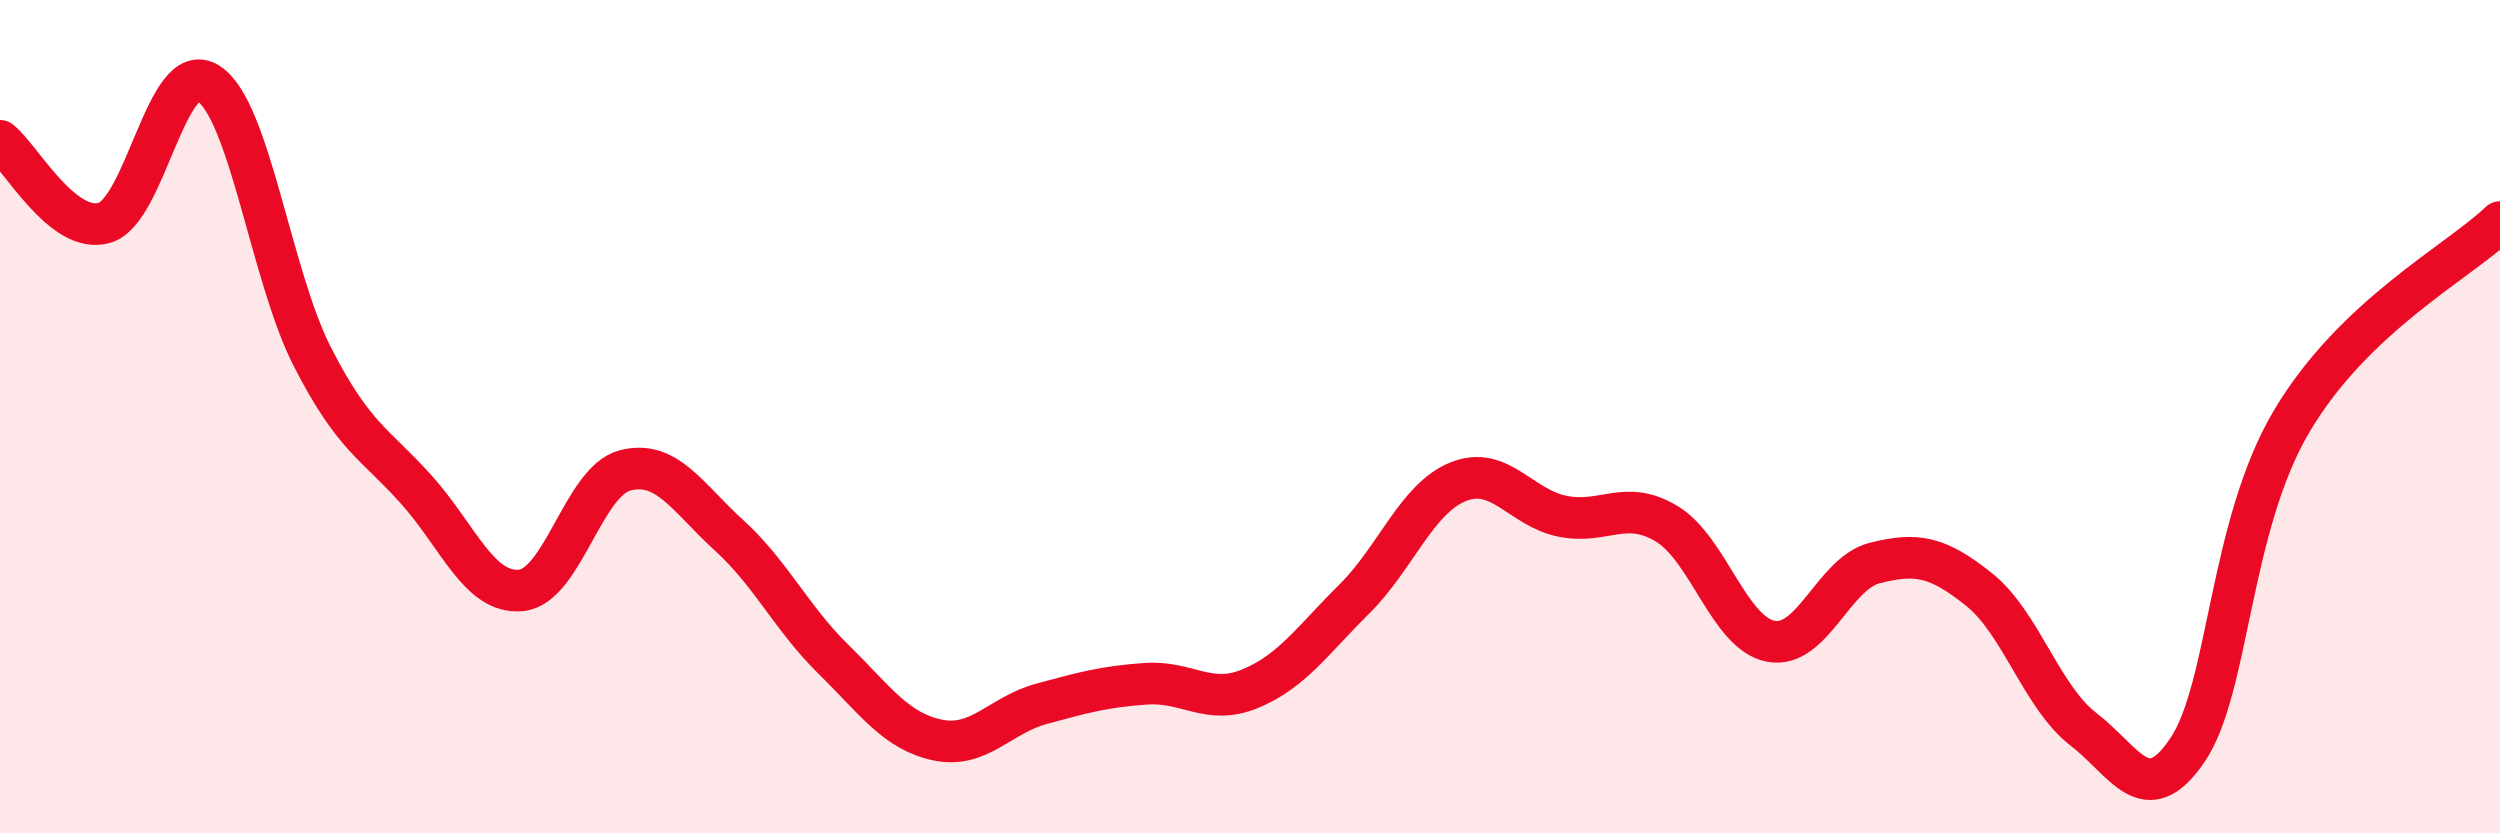
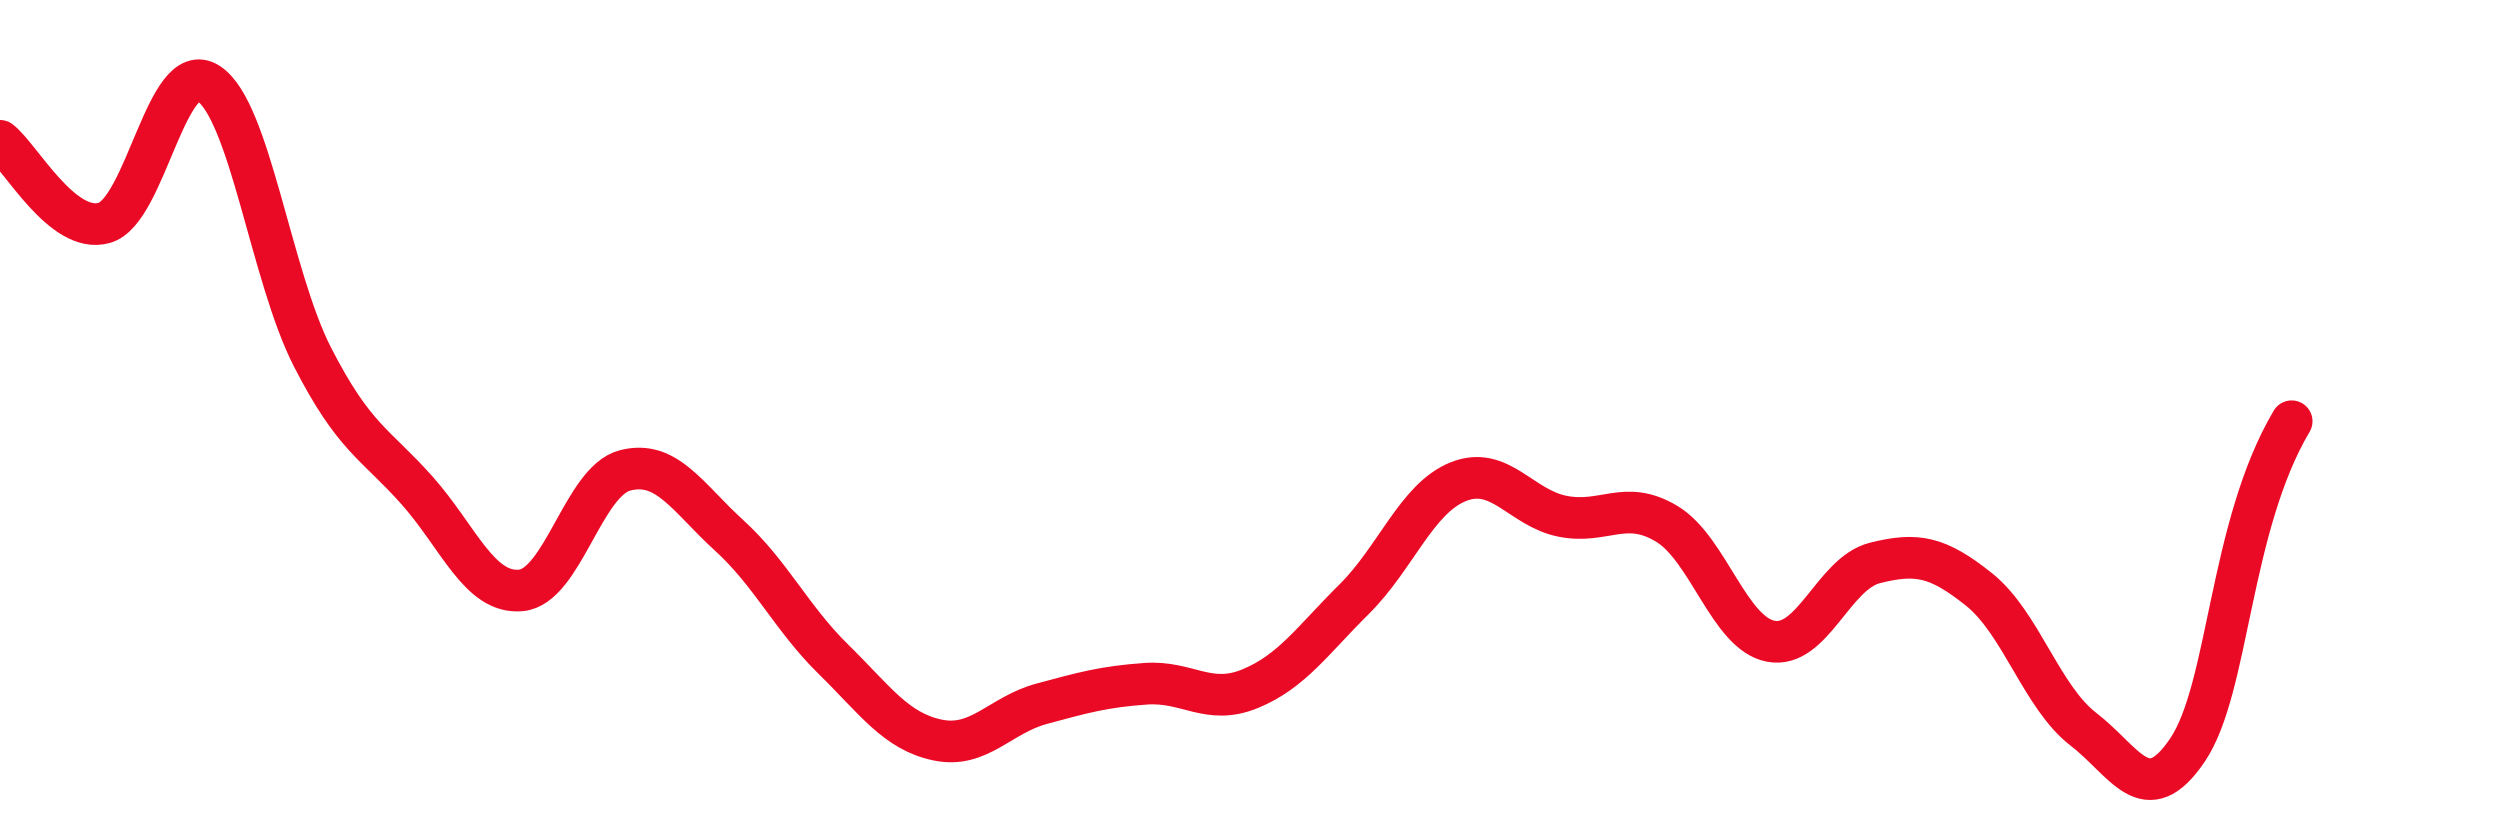
<svg xmlns="http://www.w3.org/2000/svg" width="60" height="20" viewBox="0 0 60 20">
-   <path d="M 0,3.38 C 0.5,3.77 1.5,5.63 2.5,5.35 C 3.5,5.07 4,1.36 5,2 C 6,2.64 6.5,6.62 7.5,8.57 C 8.5,10.52 9,10.64 10,11.76 C 11,12.88 11.5,14.26 12.5,14.17 C 13.5,14.08 14,11.55 15,11.29 C 16,11.03 16.5,11.94 17.5,12.85 C 18.5,13.76 19,14.84 20,15.82 C 21,16.8 21.5,17.55 22.5,17.76 C 23.5,17.97 24,17.16 25,16.89 C 26,16.62 26.5,16.48 27.5,16.41 C 28.5,16.34 29,16.94 30,16.53 C 31,16.12 31.5,15.37 32.5,14.38 C 33.5,13.39 34,11.96 35,11.56 C 36,11.16 36.5,12.19 37.5,12.39 C 38.5,12.59 39,11.97 40,12.57 C 41,13.17 41.5,15.2 42.5,15.39 C 43.5,15.58 44,13.76 45,13.51 C 46,13.26 46.5,13.35 47.5,14.15 C 48.5,14.95 49,16.73 50,17.5 C 51,18.27 51.5,19.48 52.5,18 C 53.5,16.52 53.5,12.64 55,10.11 C 56.5,7.58 59,6.29 60,5.33L60 20L0 20Z" fill="#EB0A25" opacity="0.1" stroke-linecap="round" stroke-linejoin="round" />
-   <path d="M 0,3.38 C 0.5,3.77 1.5,5.63 2.5,5.35 C 3.5,5.07 4,1.36 5,2 C 6,2.64 6.5,6.62 7.5,8.57 C 8.5,10.52 9,10.64 10,11.76 C 11,12.88 11.5,14.26 12.5,14.17 C 13.5,14.08 14,11.55 15,11.29 C 16,11.03 16.5,11.94 17.5,12.85 C 18.5,13.76 19,14.84 20,15.82 C 21,16.8 21.5,17.55 22.5,17.76 C 23.5,17.97 24,17.16 25,16.89 C 26,16.62 26.5,16.48 27.5,16.41 C 28.5,16.34 29,16.94 30,16.53 C 31,16.12 31.5,15.37 32.5,14.38 C 33.5,13.39 34,11.96 35,11.56 C 36,11.16 36.5,12.19 37.5,12.39 C 38.5,12.59 39,11.97 40,12.57 C 41,13.17 41.5,15.2 42.5,15.39 C 43.5,15.58 44,13.76 45,13.51 C 46,13.26 46.5,13.35 47.5,14.15 C 48.5,14.95 49,16.73 50,17.5 C 51,18.27 51.5,19.48 52.5,18 C 53.5,16.52 53.5,12.64 55,10.11 C 56.5,7.58 59,6.29 60,5.33" stroke="#EB0A25" stroke-width="1" fill="none" stroke-linecap="round" stroke-linejoin="round" />
+   <path d="M 0,3.38 C 0.5,3.77 1.5,5.63 2.5,5.35 C 3.5,5.07 4,1.36 5,2 C 6,2.64 6.5,6.62 7.5,8.57 C 8.5,10.52 9,10.64 10,11.76 C 11,12.88 11.5,14.26 12.5,14.17 C 13.5,14.08 14,11.55 15,11.29 C 16,11.03 16.5,11.94 17.5,12.85 C 18.5,13.76 19,14.84 20,15.82 C 21,16.8 21.5,17.55 22.5,17.76 C 23.5,17.97 24,17.16 25,16.89 C 26,16.62 26.5,16.48 27.5,16.41 C 28.5,16.34 29,16.94 30,16.53 C 31,16.12 31.5,15.37 32.5,14.38 C 33.5,13.39 34,11.96 35,11.56 C 36,11.16 36.5,12.19 37.5,12.39 C 38.5,12.59 39,11.97 40,12.57 C 41,13.17 41.5,15.2 42.5,15.39 C 43.5,15.58 44,13.76 45,13.51 C 46,13.26 46.5,13.35 47.5,14.15 C 48.5,14.95 49,16.73 50,17.5 C 51,18.27 51.5,19.48 52.5,18 C 53.5,16.52 53.5,12.64 55,10.11 " stroke="#EB0A25" stroke-width="1" fill="none" stroke-linecap="round" stroke-linejoin="round" />
</svg>